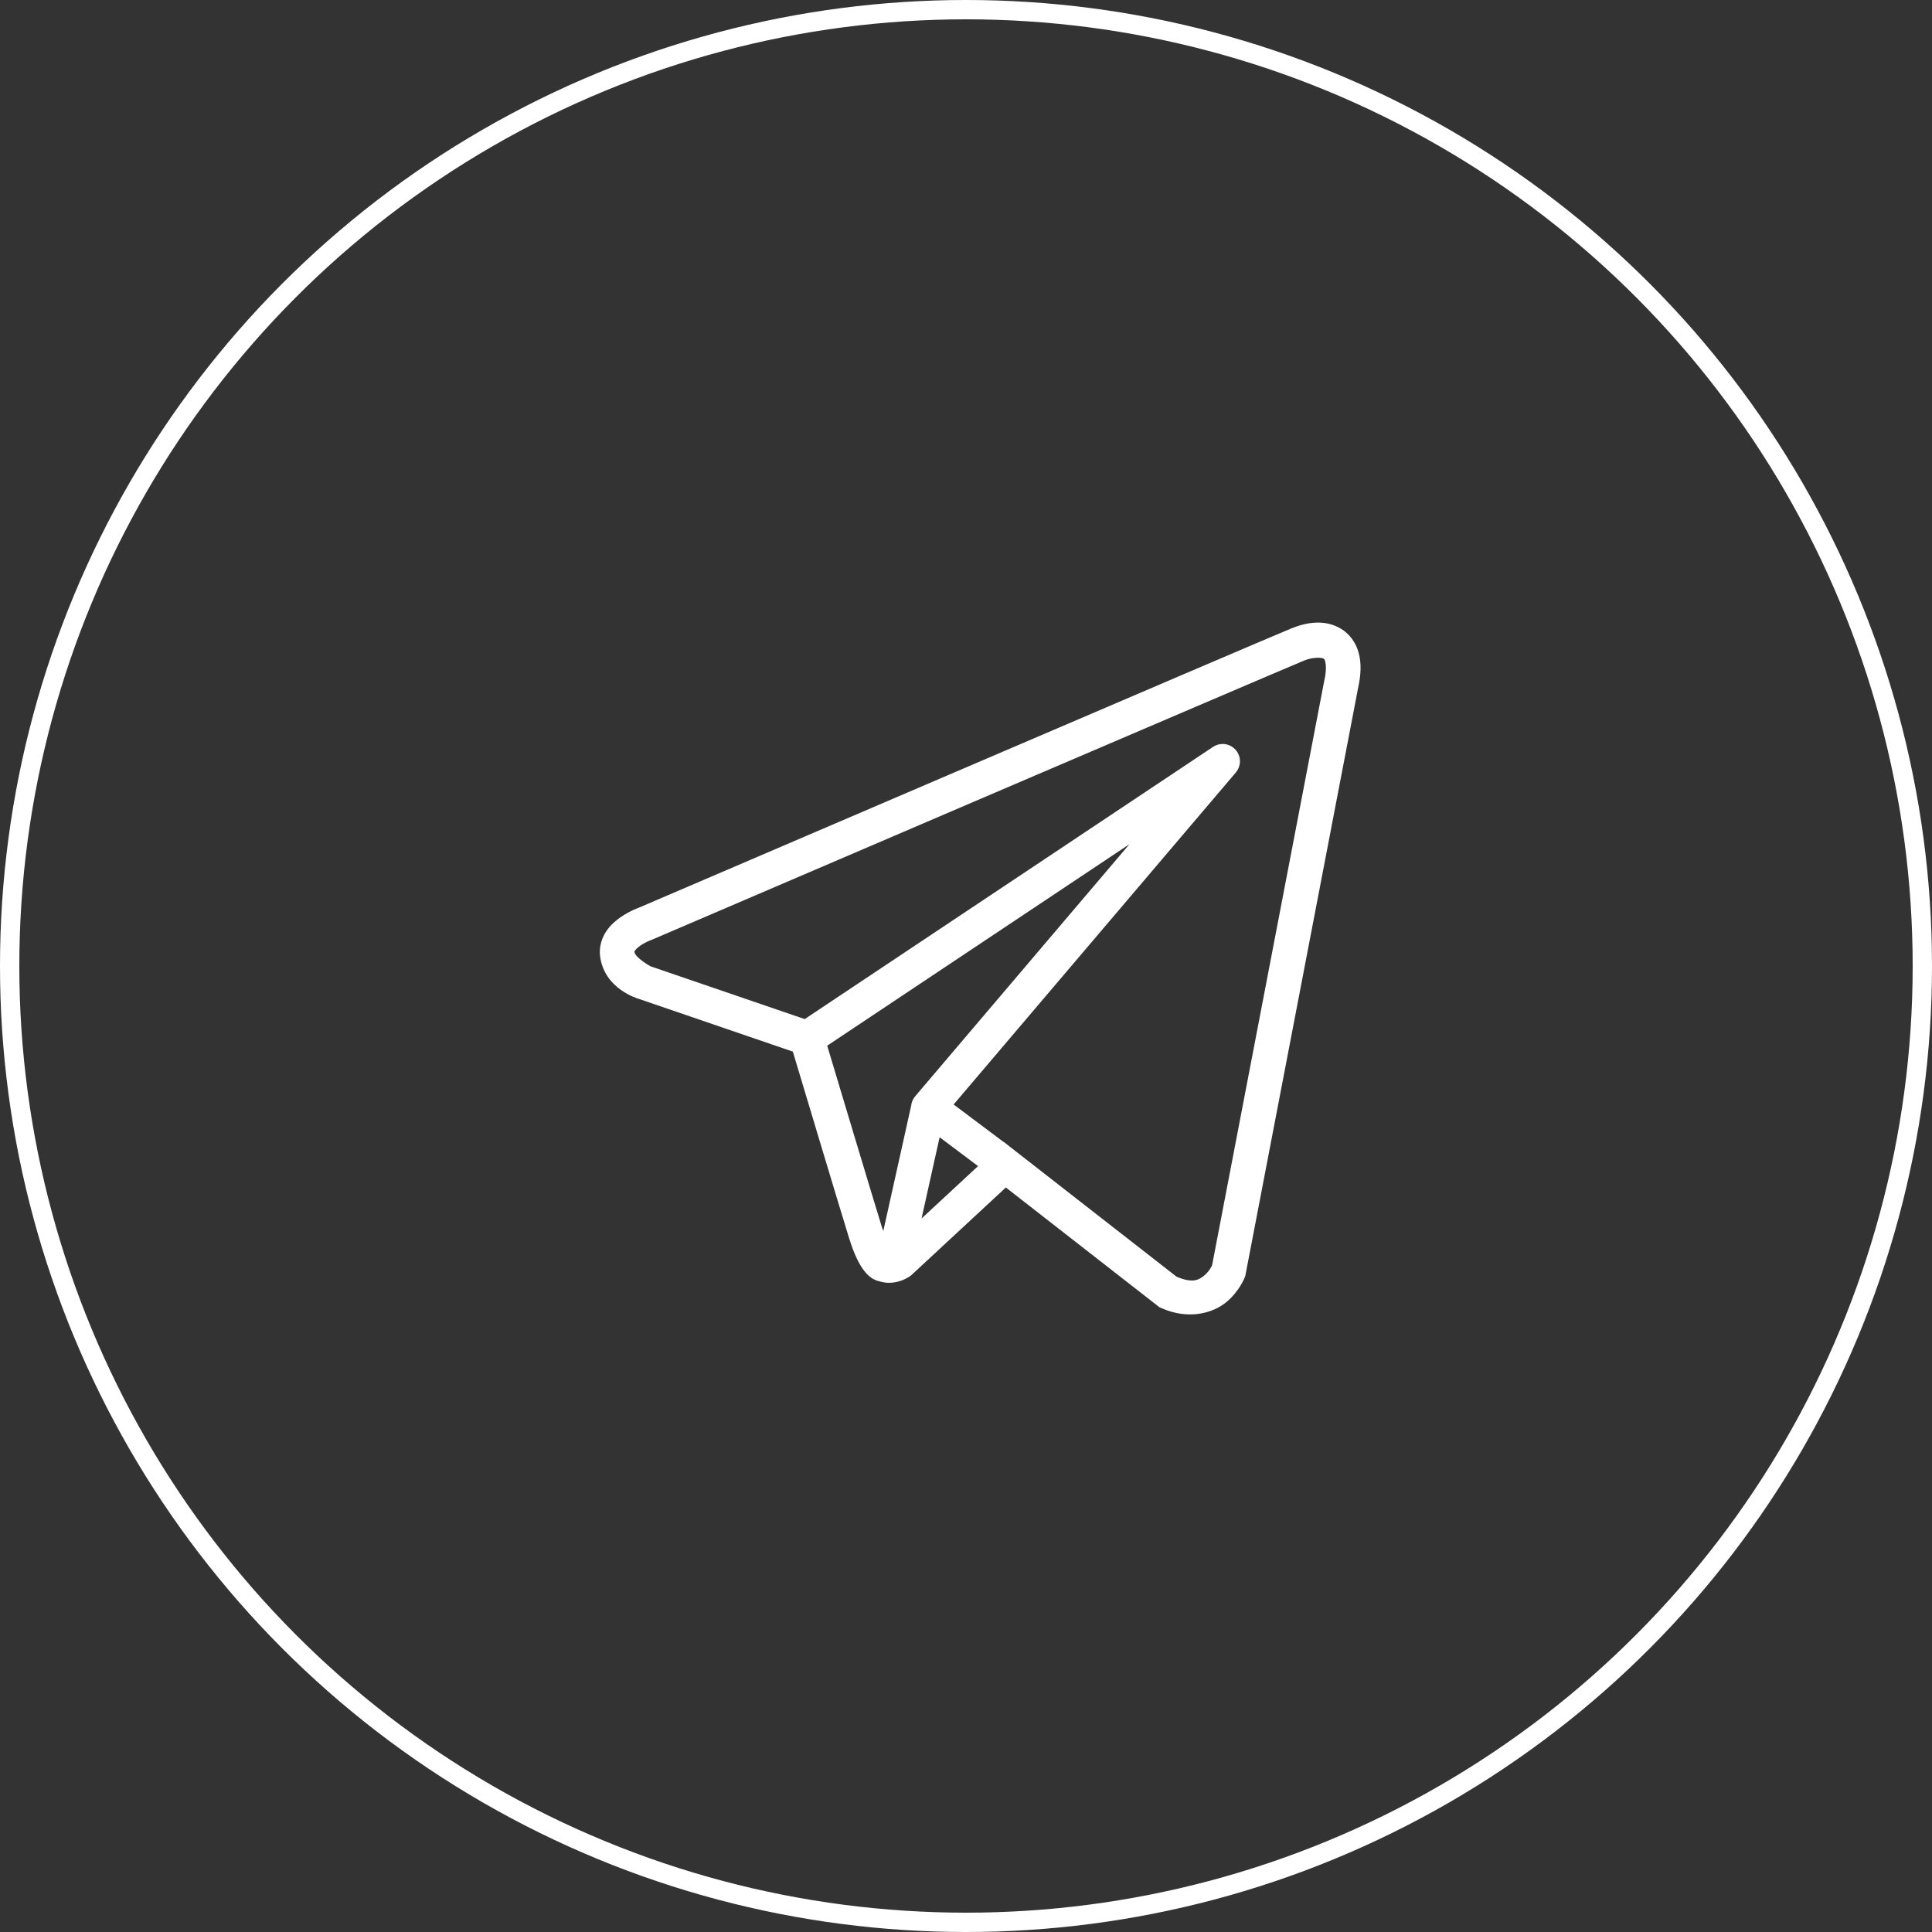
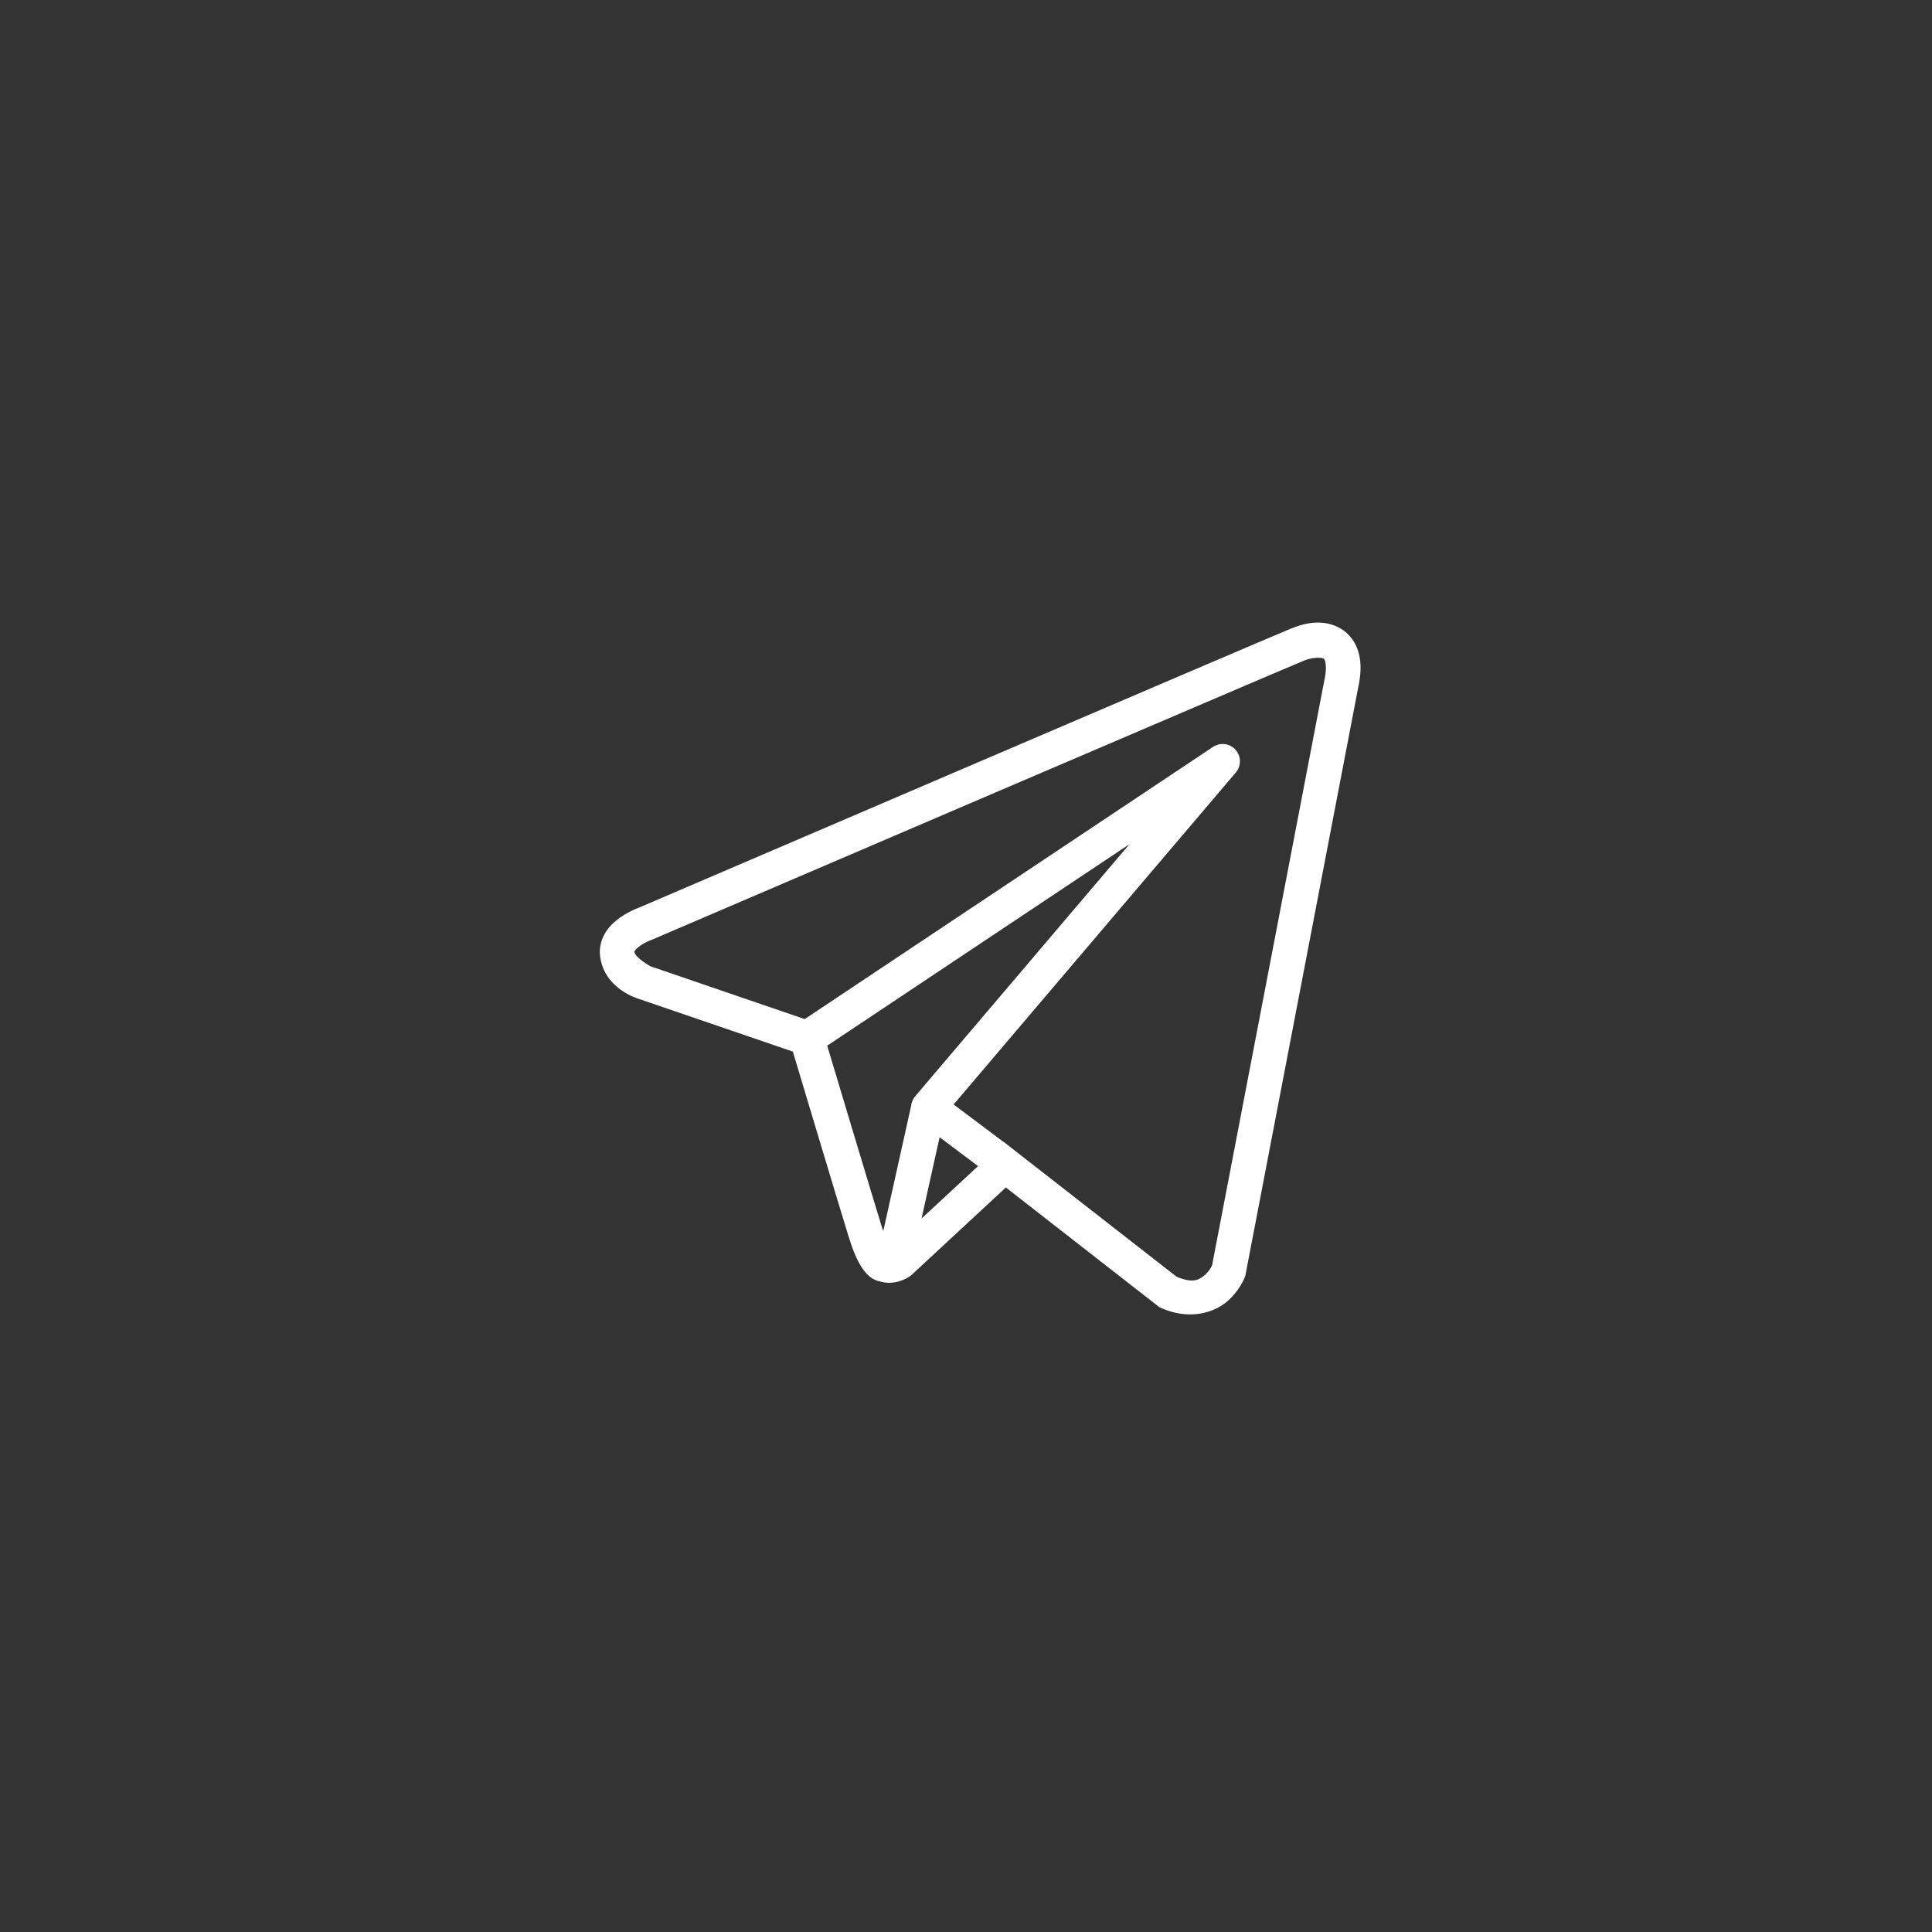
<svg xmlns="http://www.w3.org/2000/svg" width="100" height="100" viewBox="0 0 100 100" fill="none">
  <rect x="0" y="0" width="100" height="100" fill="#333333" stroke="none" />
-   <circle cx="50" cy="50" r="49.5" stroke="white" />
  <path d="M68.099 32.227C67.663 32.246 67.238 32.367 66.855 32.52C66.476 32.673 64.295 33.604 61.073 34.981C57.851 36.359 53.663 38.153 49.512 39.931C41.209 43.489 33.049 46.989 33.049 46.989L33.109 46.966C33.109 46.966 32.616 47.13 32.117 47.478C31.867 47.652 31.599 47.877 31.379 48.204C31.159 48.532 30.998 48.996 31.059 49.486C31.272 51.21 33.058 51.699 33.058 51.699L33.065 51.702L41.037 54.431C41.241 55.109 43.455 62.501 43.943 64.067C44.212 64.932 44.464 65.431 44.726 65.772C44.858 65.942 44.995 66.074 45.148 66.171C45.208 66.209 45.272 66.238 45.335 66.263H45.338C45.346 66.267 45.353 66.267 45.361 66.27L45.34 66.265C45.355 66.271 45.369 66.281 45.384 66.286C45.412 66.296 45.43 66.296 45.466 66.304C46.379 66.622 47.135 66.031 47.135 66.031L47.166 66.006L52.063 61.464L60.011 67.661L60.111 67.706C61.502 68.324 62.76 67.979 63.457 67.412C64.154 66.846 64.428 66.115 64.428 66.115L64.457 66.038L70.297 35.599C70.447 34.918 70.468 34.329 70.327 33.797C70.186 33.265 69.844 32.803 69.414 32.547C68.985 32.29 68.535 32.207 68.099 32.227ZM68.146 34.047C68.323 34.039 68.455 34.059 68.496 34.084C68.537 34.109 68.556 34.105 68.596 34.255C68.635 34.405 68.657 34.721 68.549 35.216L68.545 35.226L62.738 65.489C62.724 65.519 62.603 65.799 62.327 66.024C62.045 66.253 61.732 66.432 60.9 66.083L52.209 59.306L51.964 59.113L51.959 59.118L49.359 57.168L63.966 39.984C64.078 39.852 64.15 39.691 64.172 39.519C64.195 39.347 64.167 39.173 64.093 39.017C64.018 38.861 63.9 38.73 63.752 38.639C63.605 38.549 63.434 38.503 63.261 38.507C63.092 38.512 62.928 38.564 62.787 38.658L41.651 52.748L33.667 50.014C33.667 50.014 32.874 49.573 32.836 49.266C32.834 49.249 32.825 49.264 32.866 49.203C32.907 49.142 33.011 49.038 33.14 48.948C33.4 48.767 33.697 48.657 33.697 48.657L33.726 48.647L33.756 48.635C33.756 48.635 41.916 45.134 50.218 41.577C54.37 39.798 58.557 38.006 61.778 36.629C64.998 35.252 67.325 34.261 67.522 34.182C67.746 34.092 67.969 34.056 68.146 34.047ZM58.46 43.695L47.383 56.727L47.378 56.733C47.361 56.754 47.344 56.775 47.329 56.797C47.311 56.822 47.295 56.847 47.28 56.873C47.218 56.978 47.178 57.096 47.163 57.217C47.163 57.219 47.163 57.222 47.163 57.224L45.72 63.713C45.696 63.643 45.679 63.617 45.653 63.535V63.533C45.195 62.06 43.105 55.089 42.816 54.125L58.46 43.695ZM48.634 58.863L50.624 60.357L47.7 63.068L48.634 58.863Z" fill="white" />
</svg>